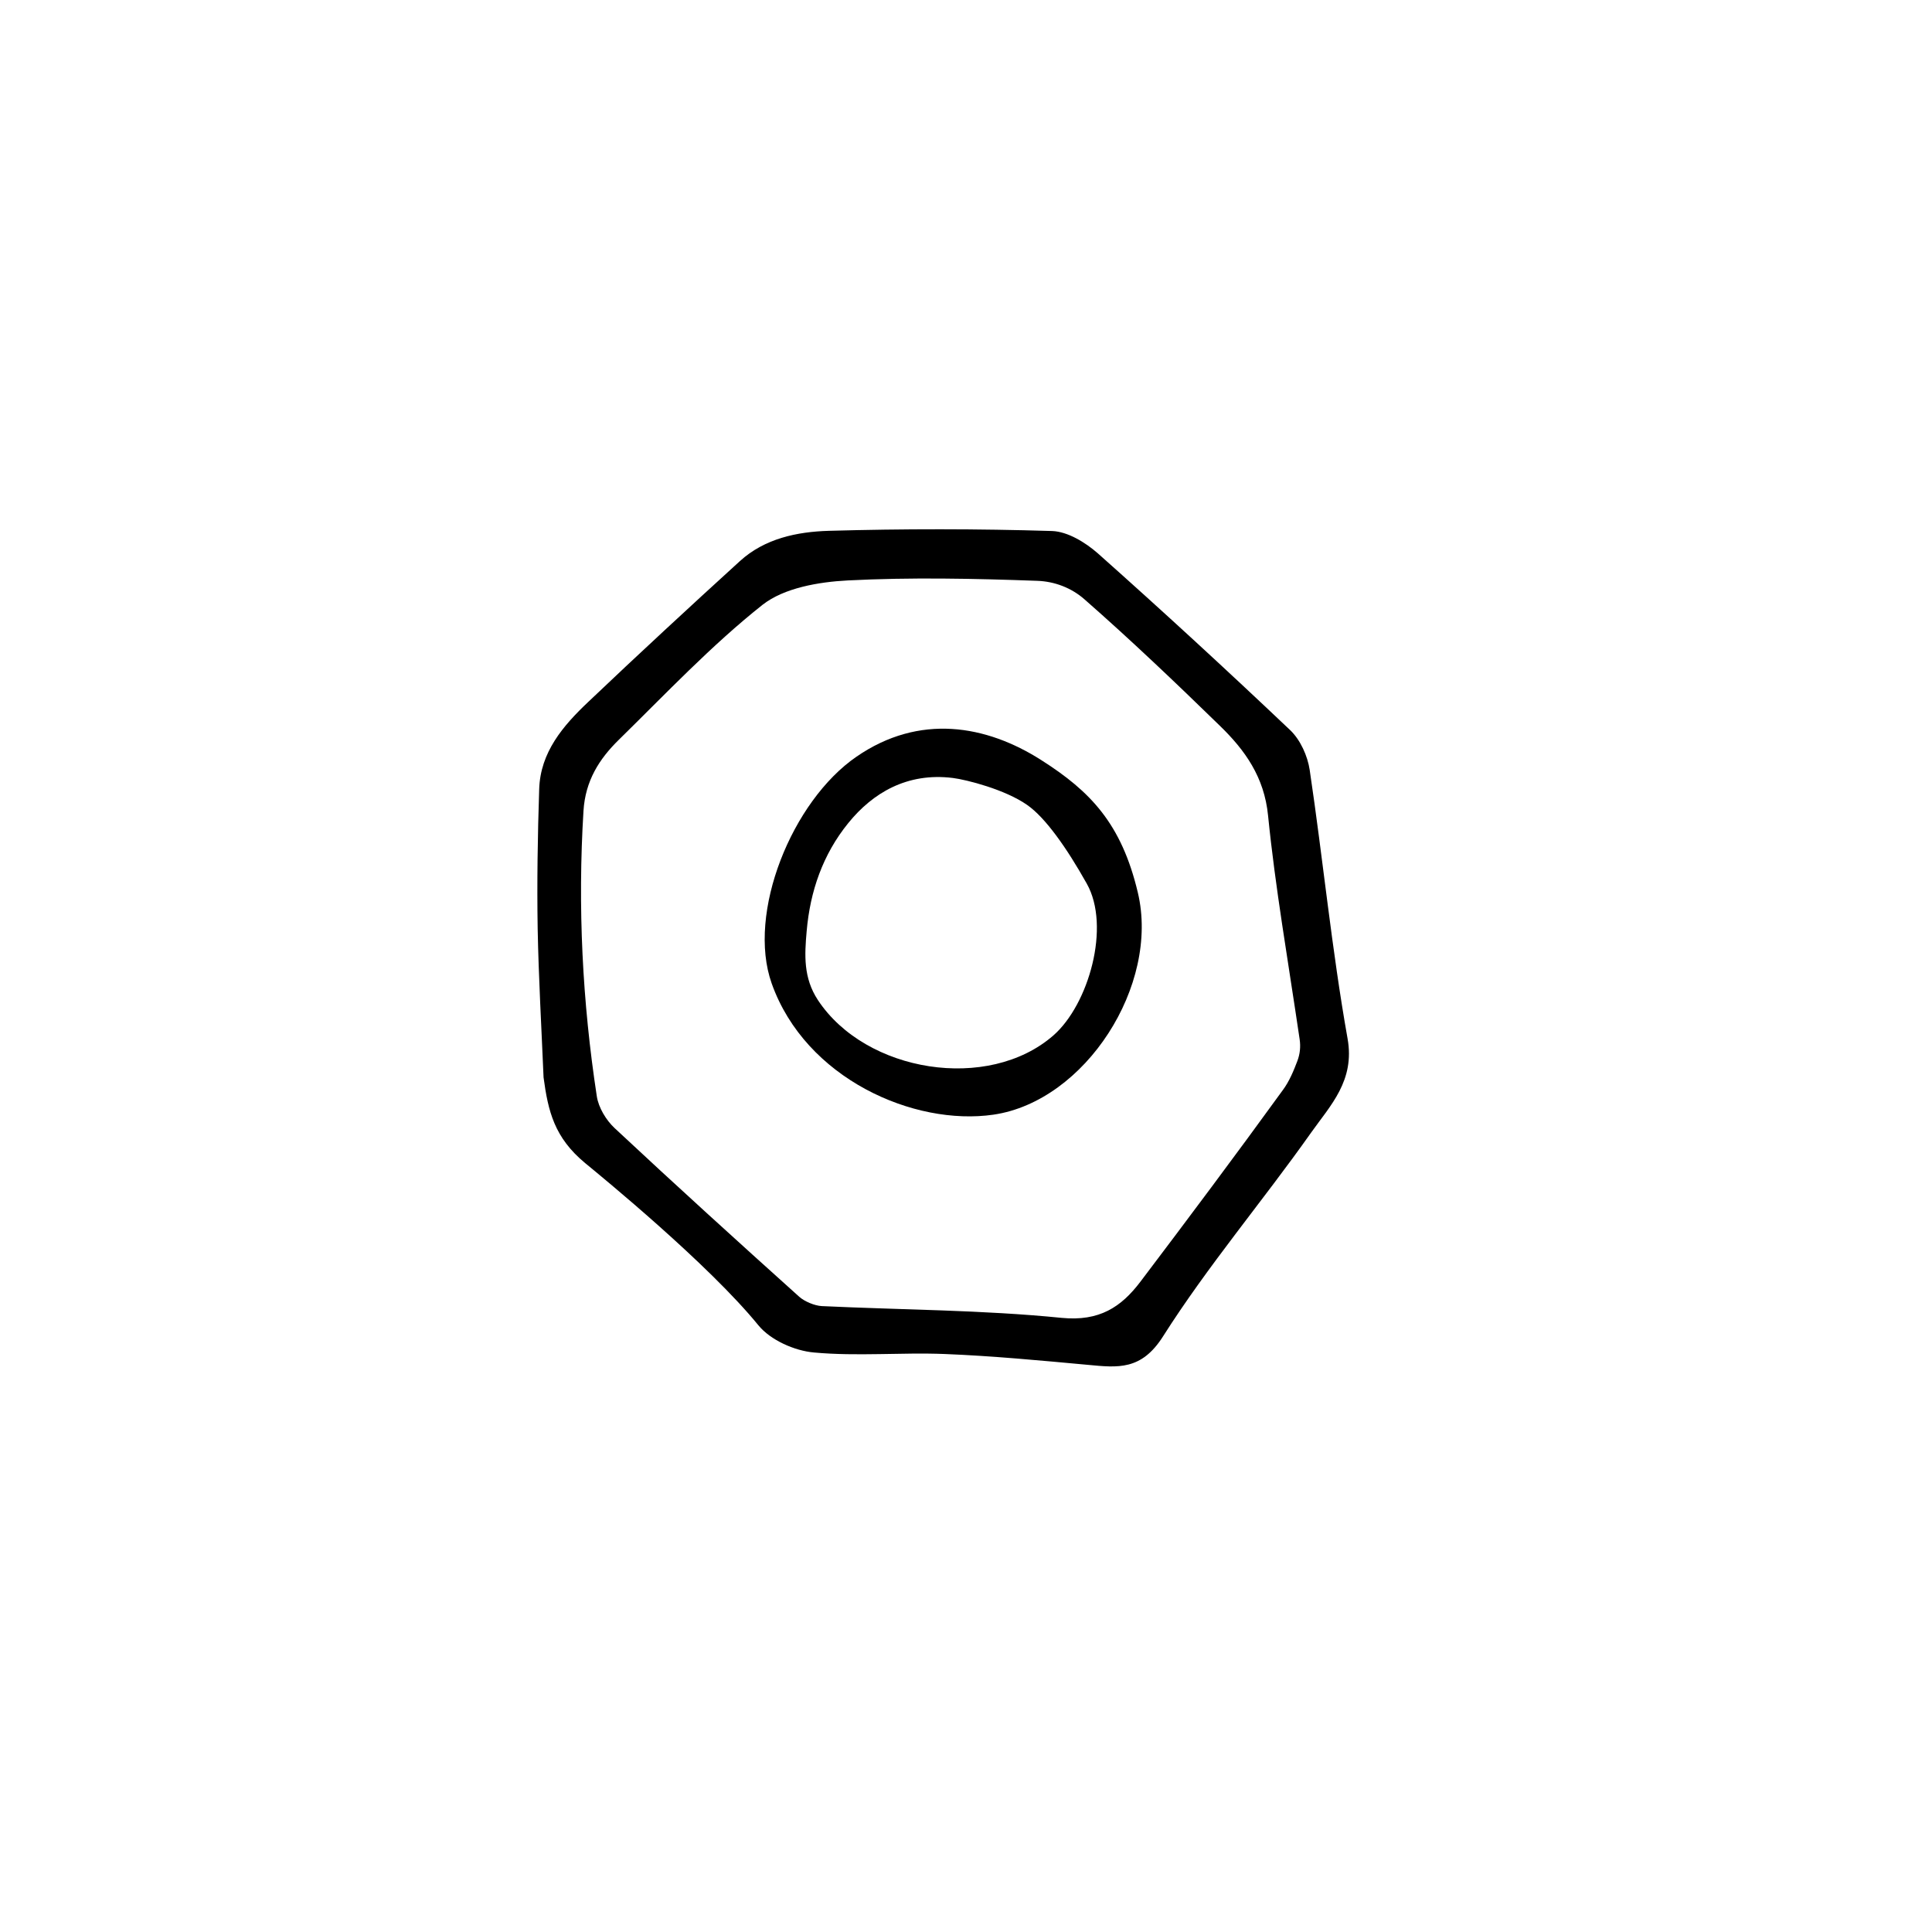
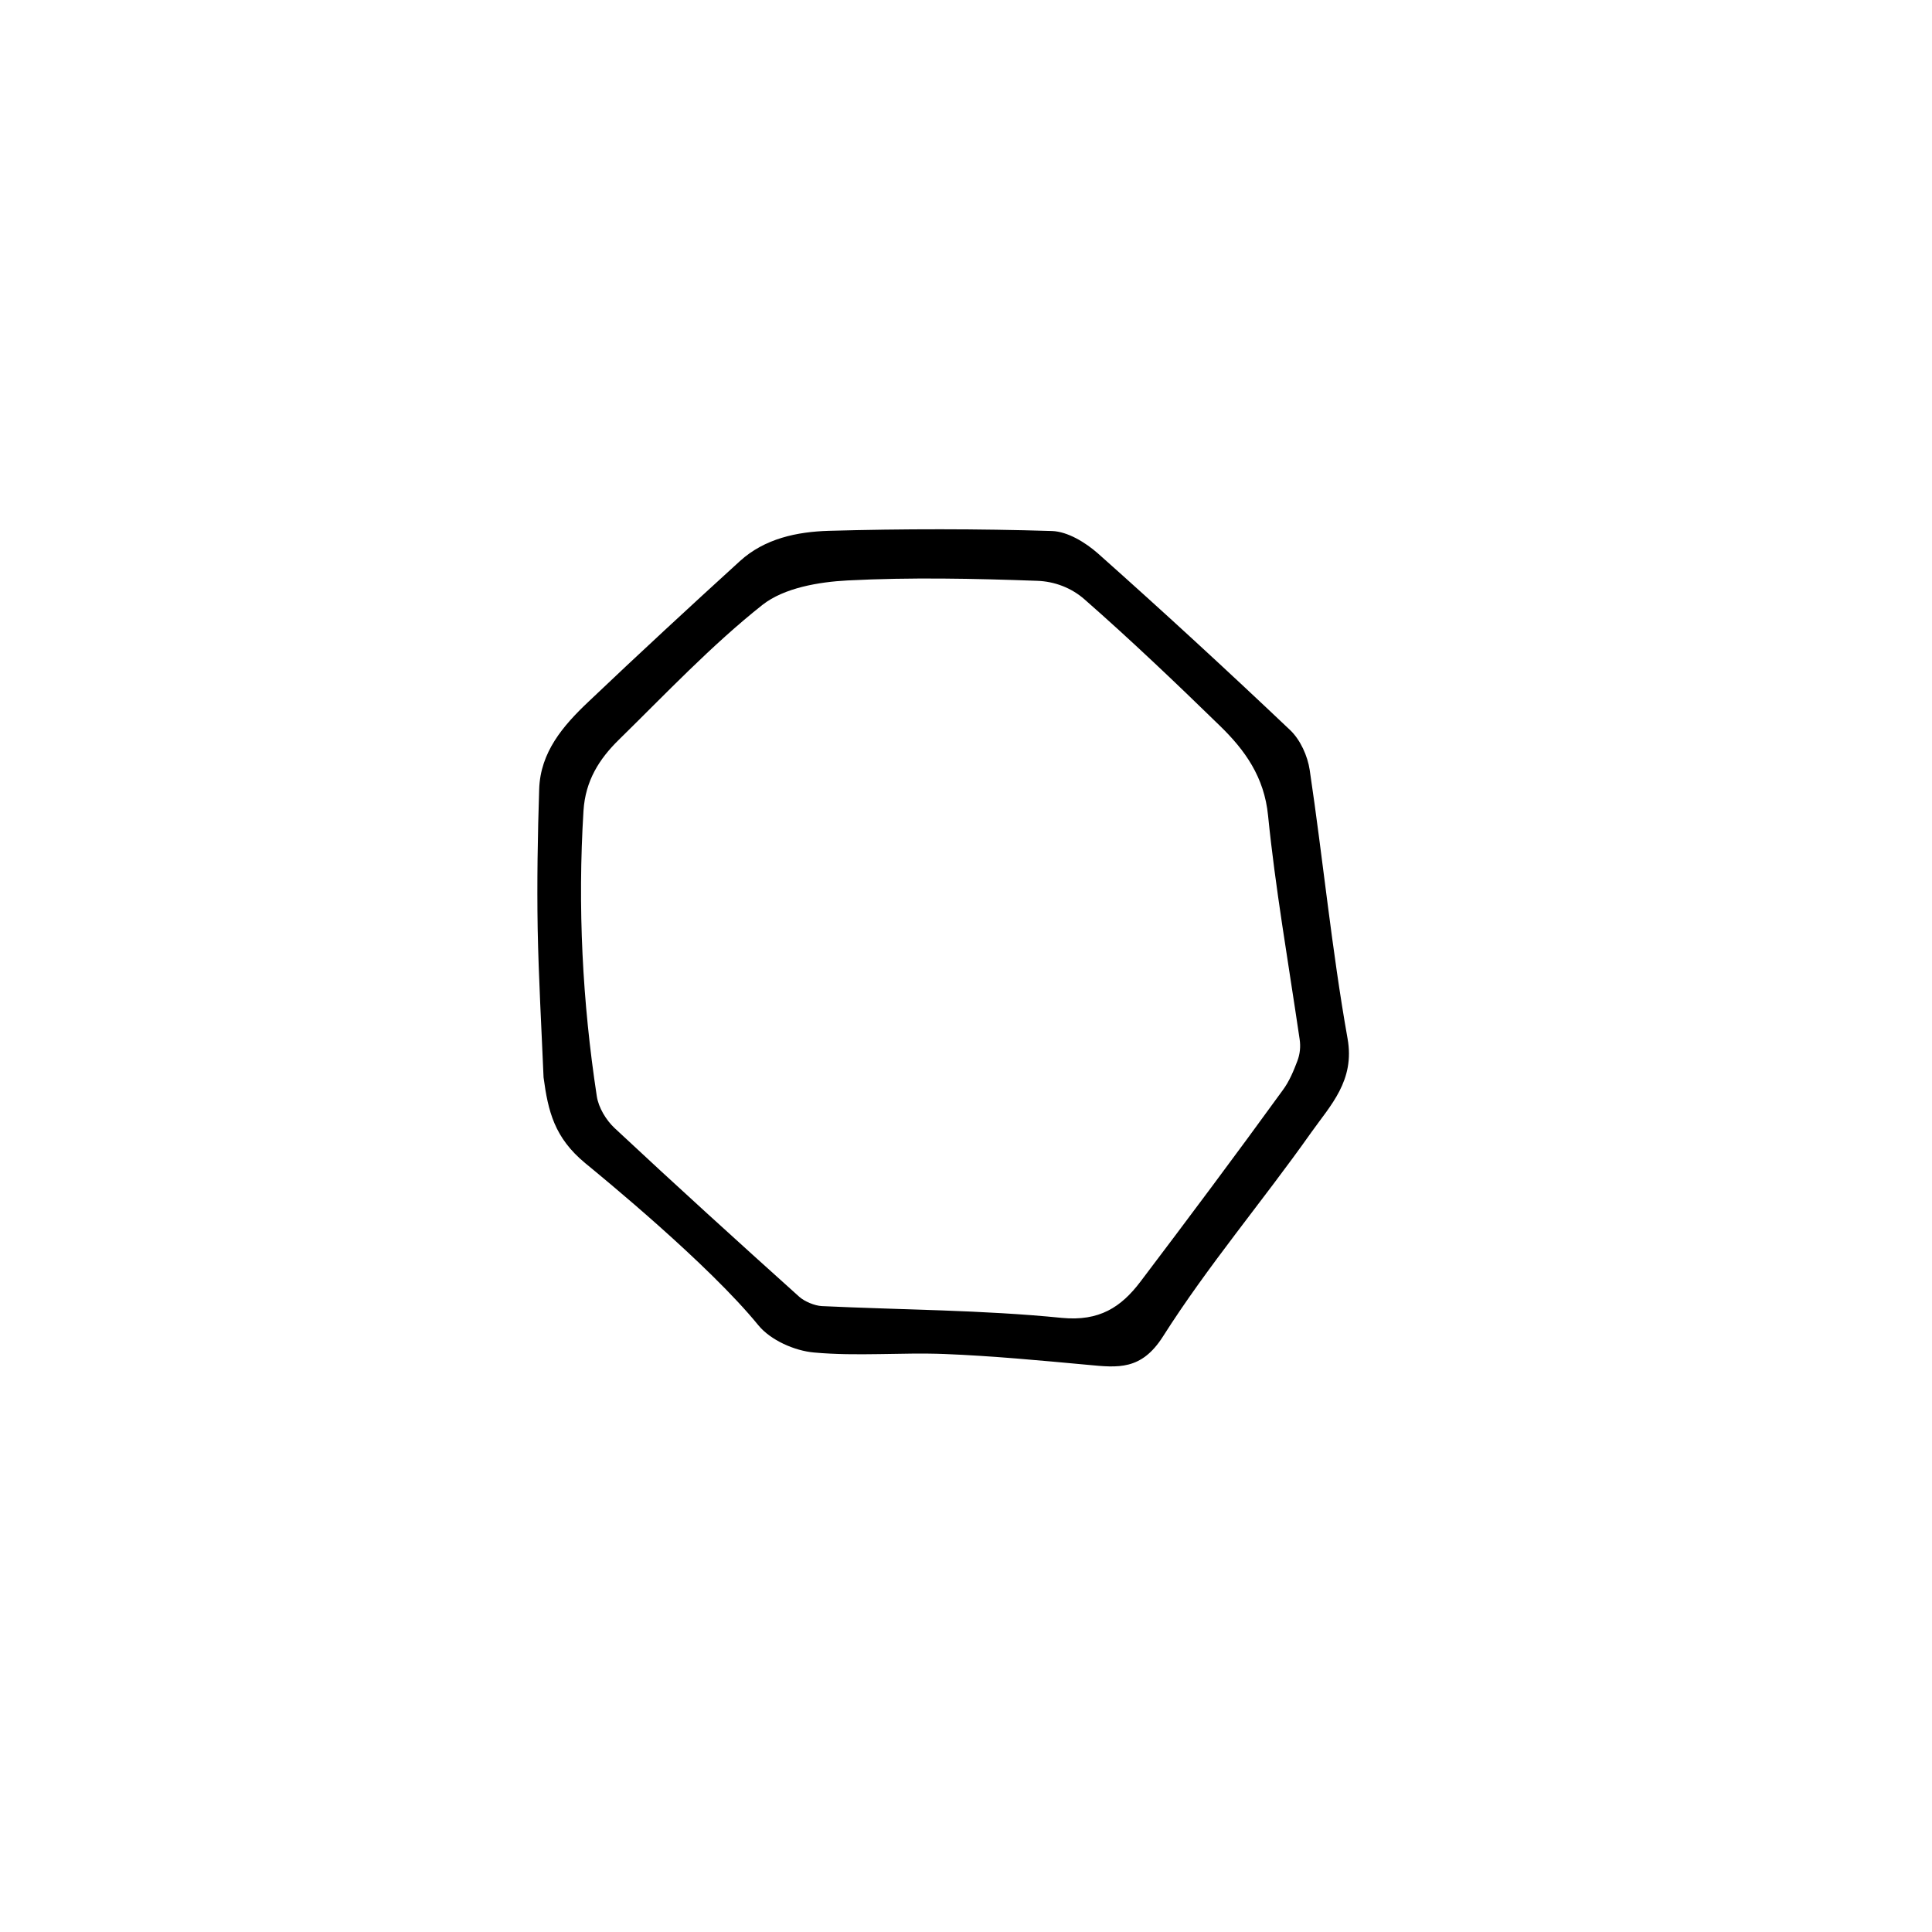
<svg xmlns="http://www.w3.org/2000/svg" fill="#000000" width="800px" height="800px" version="1.1" viewBox="144 144 512 512">
  <g>
    <path d="m288.05 429.52c-0.555-13.148-1.309-26.301-1.562-39.449-0.203-12.293 0-24.637 0.402-36.93 0.301-9.824 6.348-16.828 13-23.125 13.25-12.594 26.652-24.988 40.152-37.281 6.602-6.047 15.215-7.809 23.578-8.062 19.75-0.555 39.5-0.555 59.199 0.051 4.133 0.152 8.816 3.023 12.09 5.894 17.281 15.367 34.309 31.035 51.035 46.906 2.672 2.57 4.586 6.801 5.141 10.531 3.527 23.68 5.844 47.609 10.027 71.137 2.016 11.184-4.535 17.734-9.672 24.988-12.848 18.188-27.355 35.266-39.246 54.008-5.742 9.02-11.941 8.262-19.902 7.508-12.645-1.16-25.293-2.367-37.938-2.871-11.539-0.453-23.176 0.656-34.66-0.402-5.141-0.453-11.488-3.273-14.711-7.203-13.25-16.273-41.613-39.449-45.898-42.977-8.164-6.754-9.824-13.707-11.035-22.723zm199.76-4.336c0.707-1.863 0.906-3.828 0.605-5.793-3.125-21.211-6.449-40.152-8.363-59.246-1.008-10.227-6.098-17.332-12.797-23.832-11.688-11.387-23.527-22.672-35.82-33.453-3.477-3.074-7.961-4.785-12.594-4.938-16.727-0.605-33.504-0.957-50.18-0.102-7.707 0.402-16.828 1.965-22.57 6.449-13.602 10.781-25.645 23.578-38.09 35.77-5.188 5.09-8.867 10.832-9.371 18.844-1.562 25.391-0.301 50.582 3.527 75.621 0.453 3.023 2.469 6.348 4.734 8.465 16.121 15.062 32.496 29.926 48.918 44.688 1.41 1.258 4.082 2.367 5.945 2.469 21.211 1.008 42.523 1.008 63.633 3.125 9.926 0.957 15.719-2.82 20.859-9.621 12.695-16.777 25.293-33.605 37.633-50.633 1.863-2.469 3.023-5.441 3.93-7.812z" />
-     <path d="m445.54 380.55c5.844 24.535-13.906 55.27-38.238 58.844-21.059 3.074-49.828-9.523-58.793-34.762-6.648-18.691 5.391-48.367 22.469-60.105 16.676-11.488 34.359-8.414 48.969 0.906 13 8.266 21.262 16.828 25.594 35.117zm-49.02-30.379c-12.141-1.512-21.262 3.981-27.711 11.941-6.75 8.312-10.125 18.086-11.035 28.668-0.555 6.297-0.906 12.344 2.973 18.238 12.695 19.246 45.191 24.434 62.422 9.371 9.32-8.16 15.266-28.867 8.816-40.254-5.34-9.523-10.984-17.48-15.77-20.809-5.793-4.082-16.07-6.703-19.695-7.156z" />
  </g>
</svg>